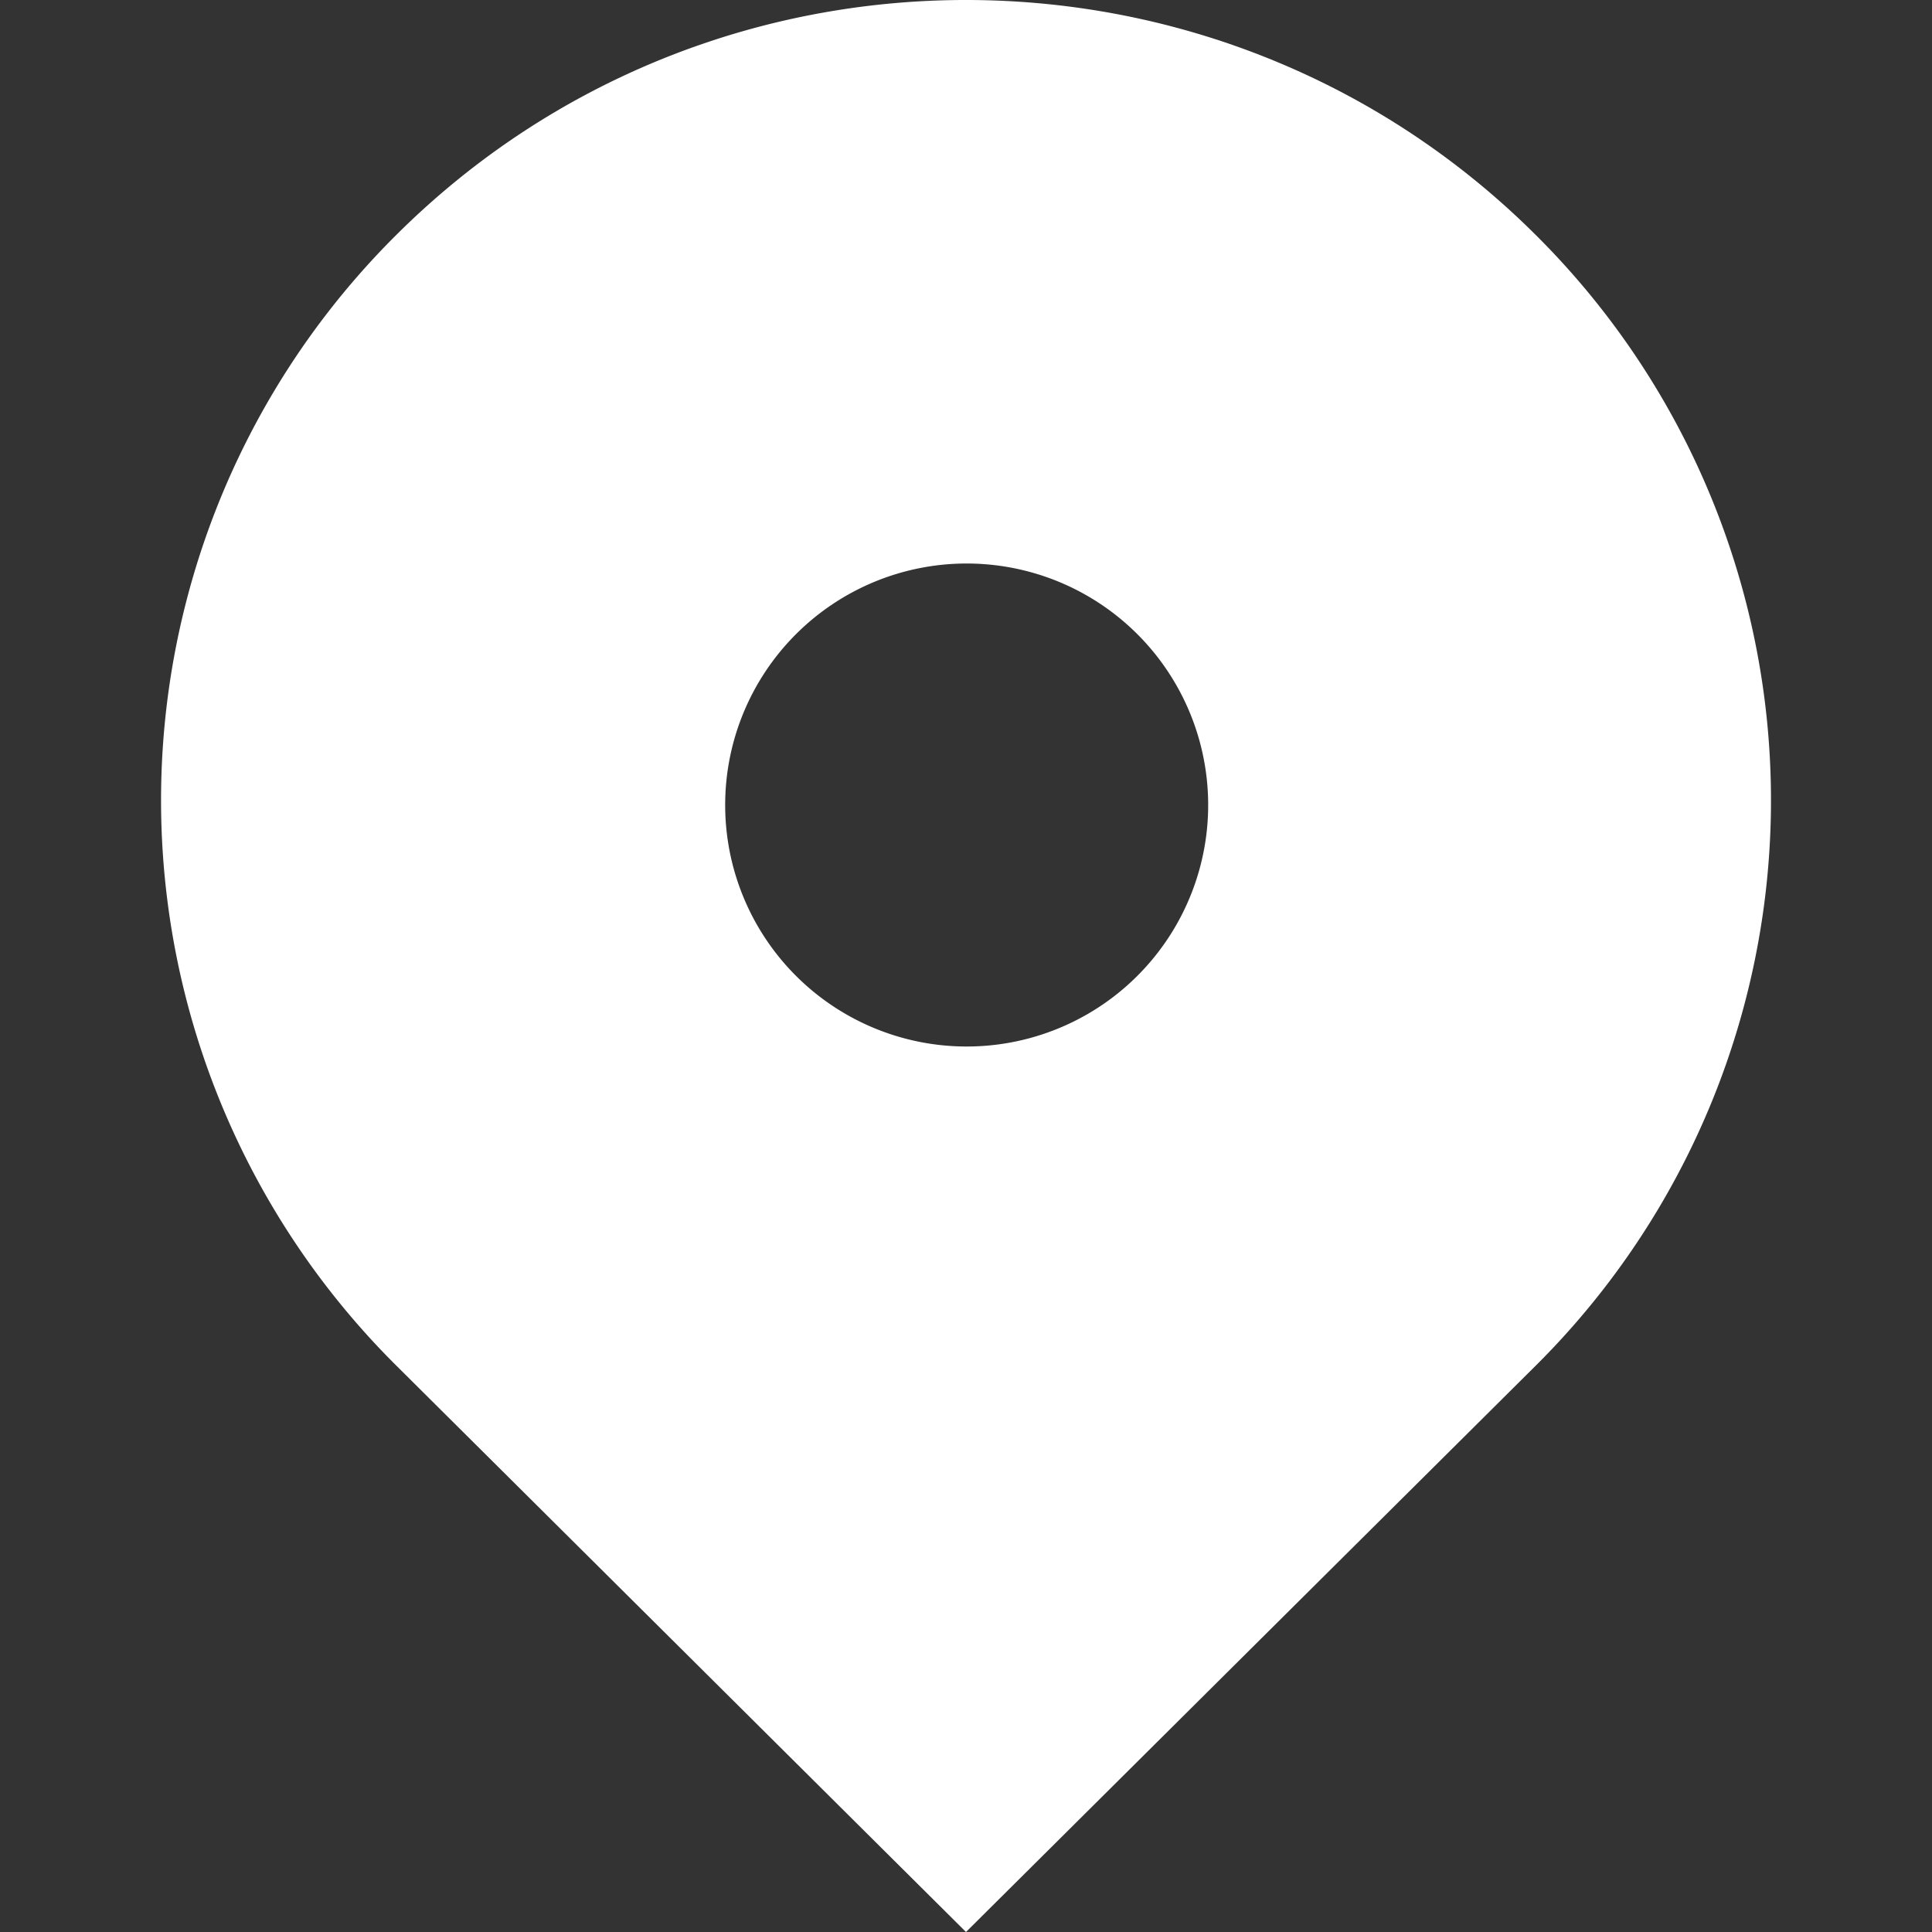
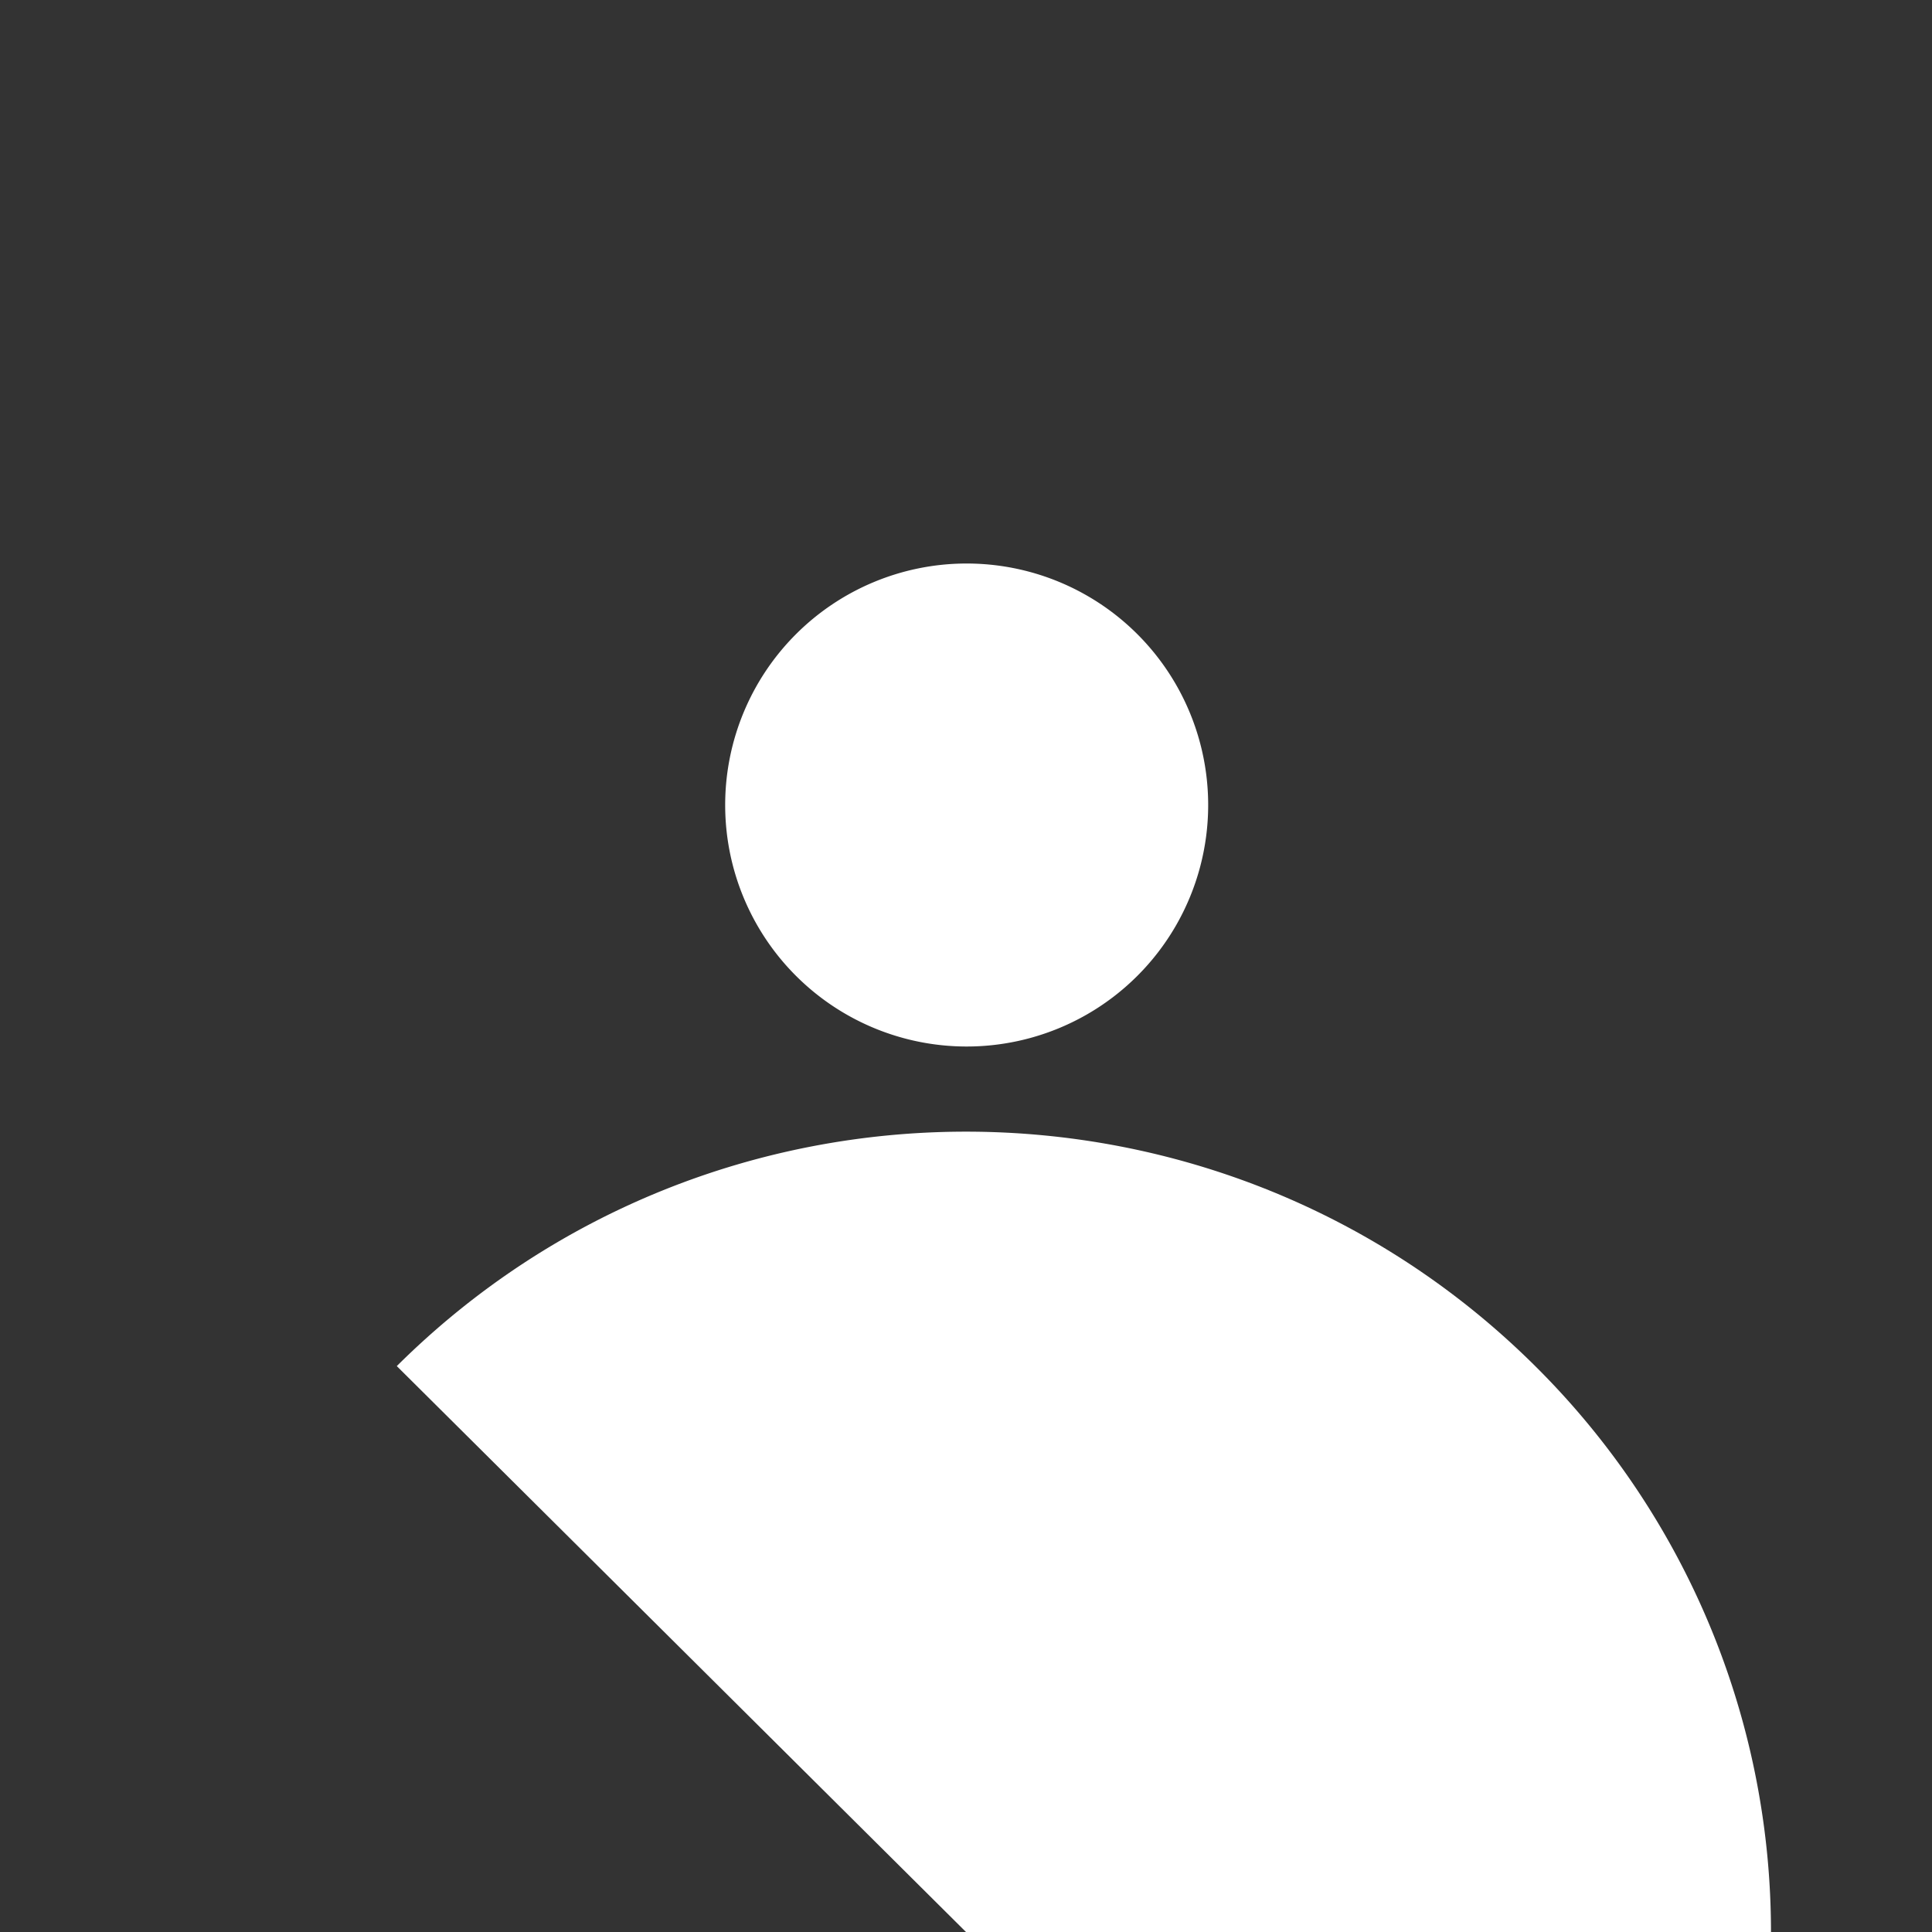
<svg xmlns="http://www.w3.org/2000/svg" t="1681058524087" class="icon w-6 mr-2 flex-shrink-0" viewBox="0 0 1024 1024" version="1.1" p-id="4703" width="48" height="48">
  <rect x="0" y="0" width="1024" height="1024" fill="#333333" stroke="none" />
-   <path d="M210.307 724.056a422.396 422.396 0 0 1 0-599.802c166.612-165.673 436.774-165.673 603.386 0a422.396 422.396 0 0 1 0 599.844L512 1024l-301.693-299.944zM512 554.672a127.999 127.999 0 1 0 0-255.997 127.999 127.999 0 0 0 0 255.997z" fill="#fff" p-id="4704" />
+   <path d="M210.307 724.056c166.612-165.673 436.774-165.673 603.386 0a422.396 422.396 0 0 1 0 599.844L512 1024l-301.693-299.944zM512 554.672a127.999 127.999 0 1 0 0-255.997 127.999 127.999 0 0 0 0 255.997z" fill="#fff" p-id="4704" />
</svg>